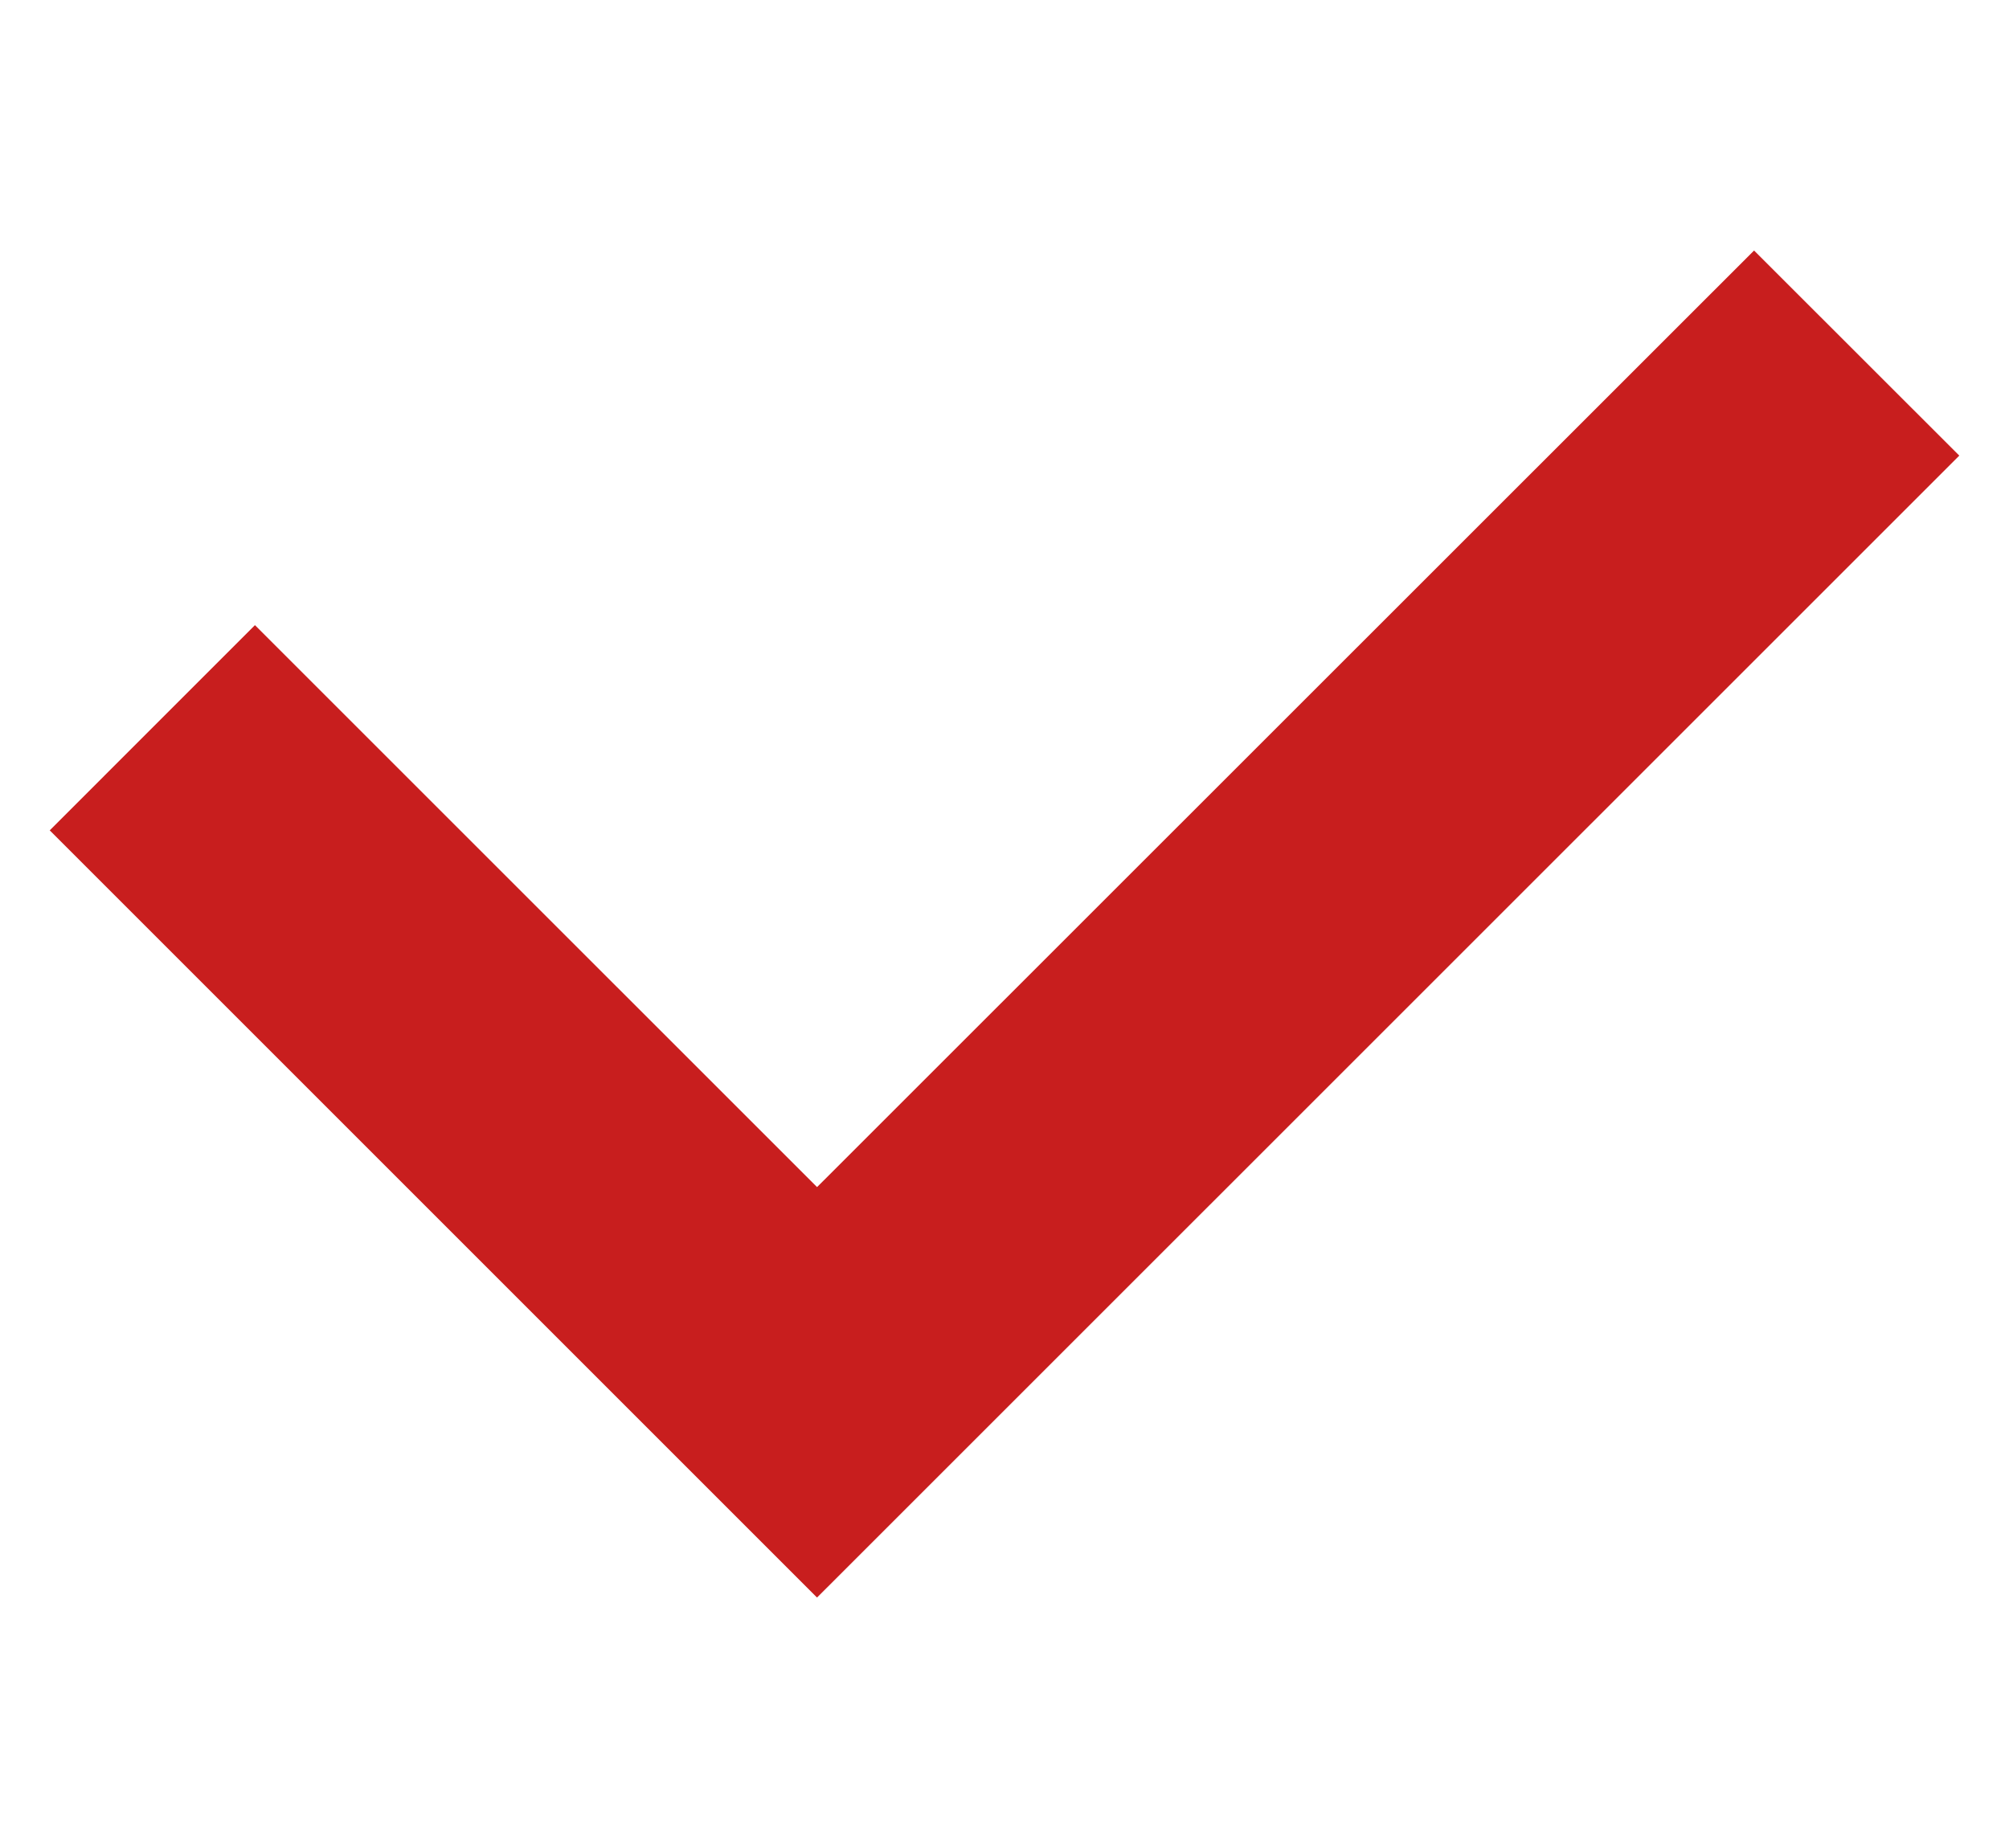
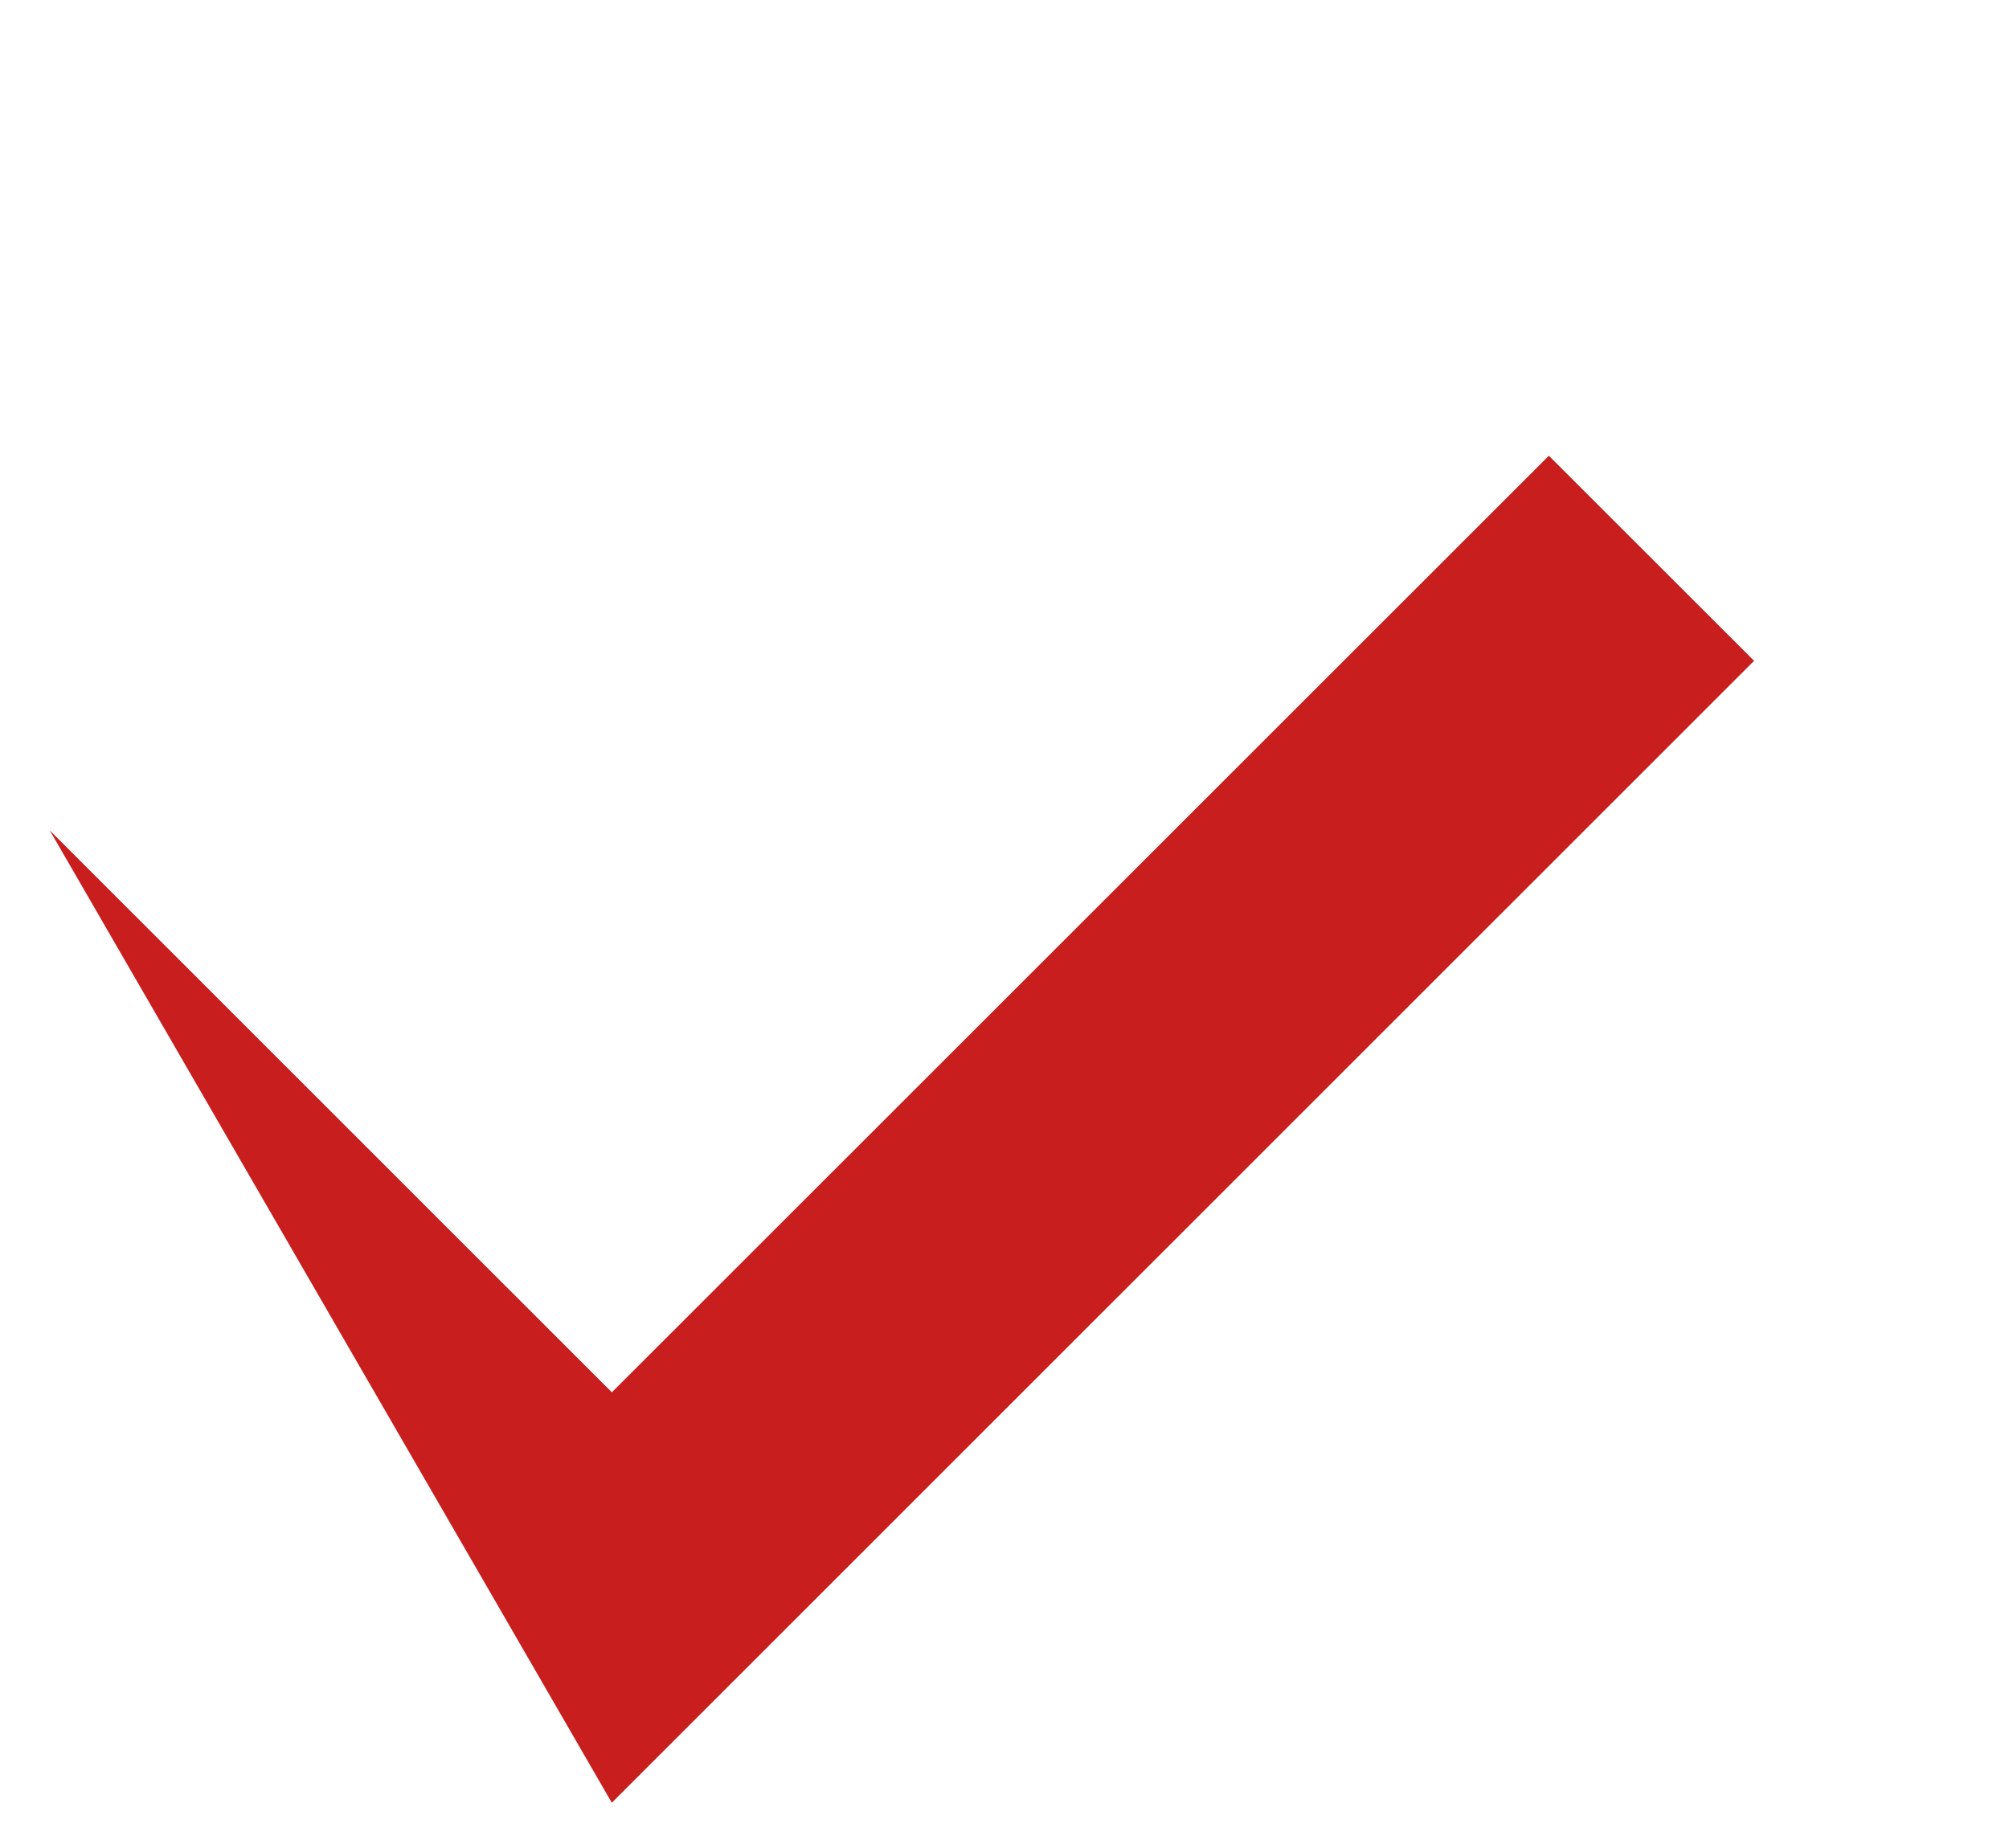
<svg xmlns="http://www.w3.org/2000/svg" width="50" height="46" xml:space="preserve" enable-background="new 0 0 50 46" version="1.1">
  <g>
    <title>Layer 1</title>
-     <path stroke="#000" stroke-width="0" id="svg_3" d="m1.238,20.669l5.107,-5.108l13.99,13.988l23.32,-23.313l5.108,5.105l-28.429,28.425" fill="#c81e1e" />
+     <path stroke="#000" stroke-width="0" id="svg_3" d="m1.238,20.669l13.99,13.988l23.32,-23.313l5.108,5.105l-28.429,28.425" fill="#c81e1e" />
  </g>
</svg>